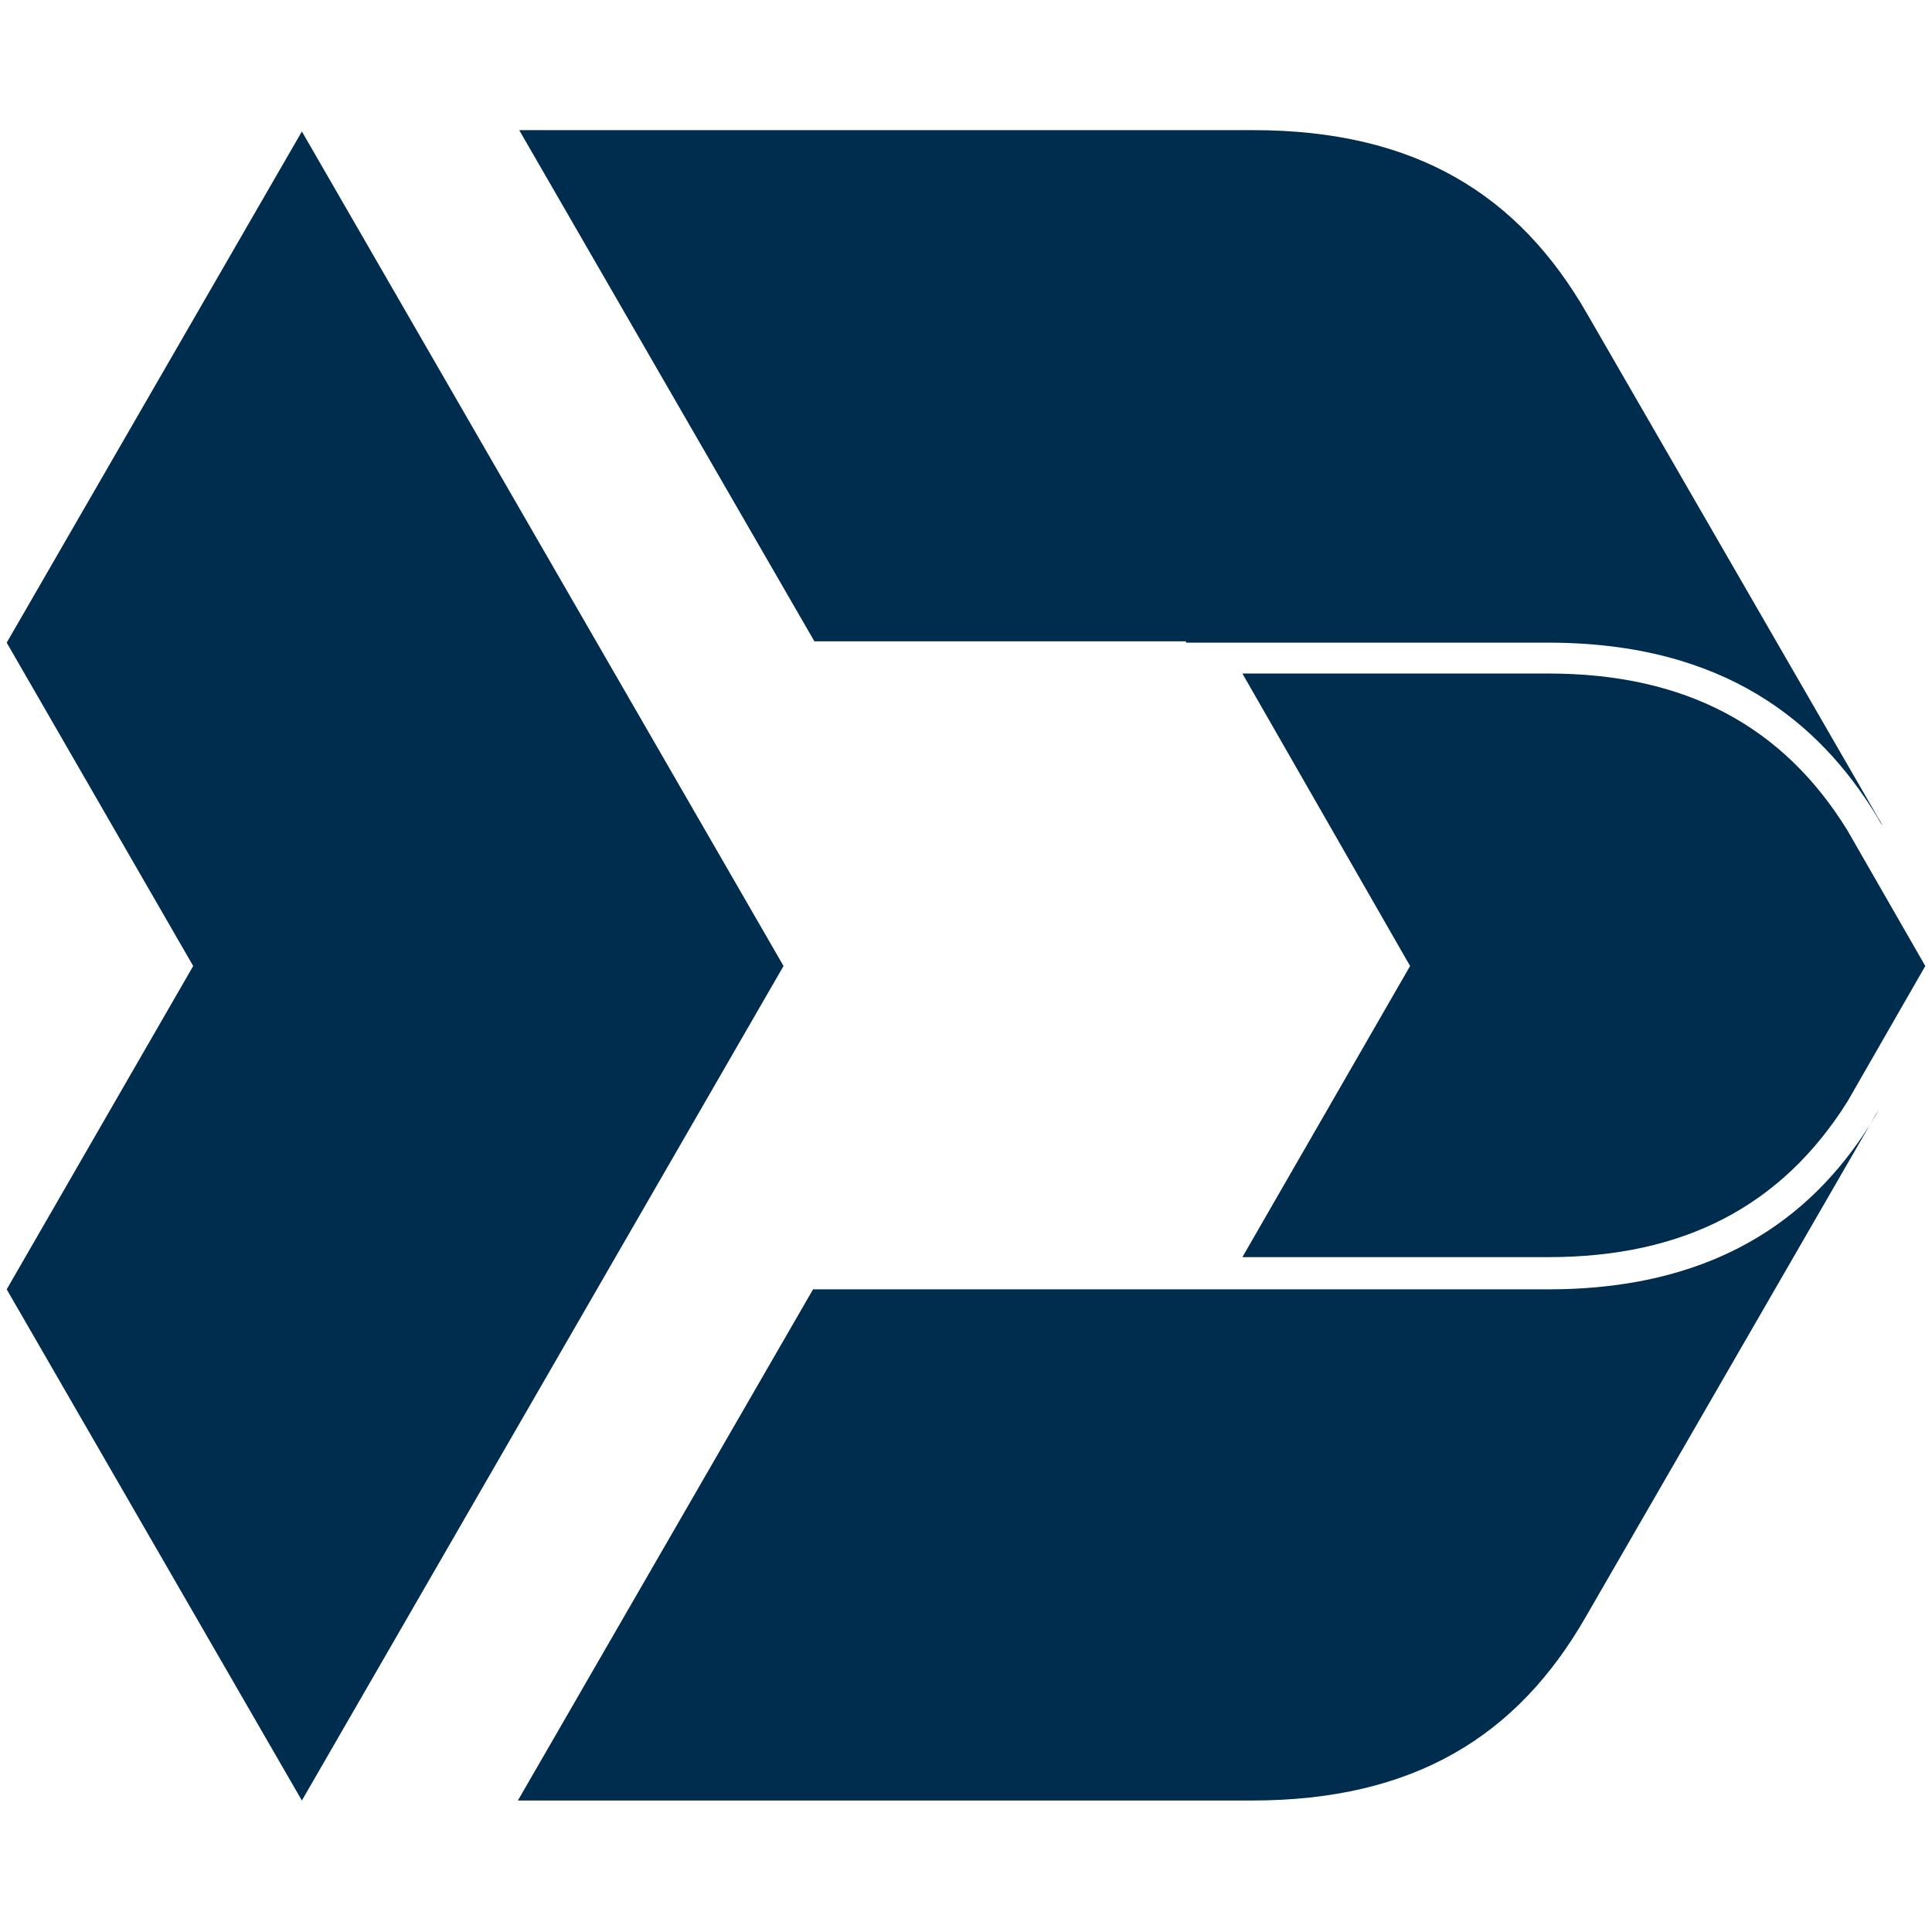
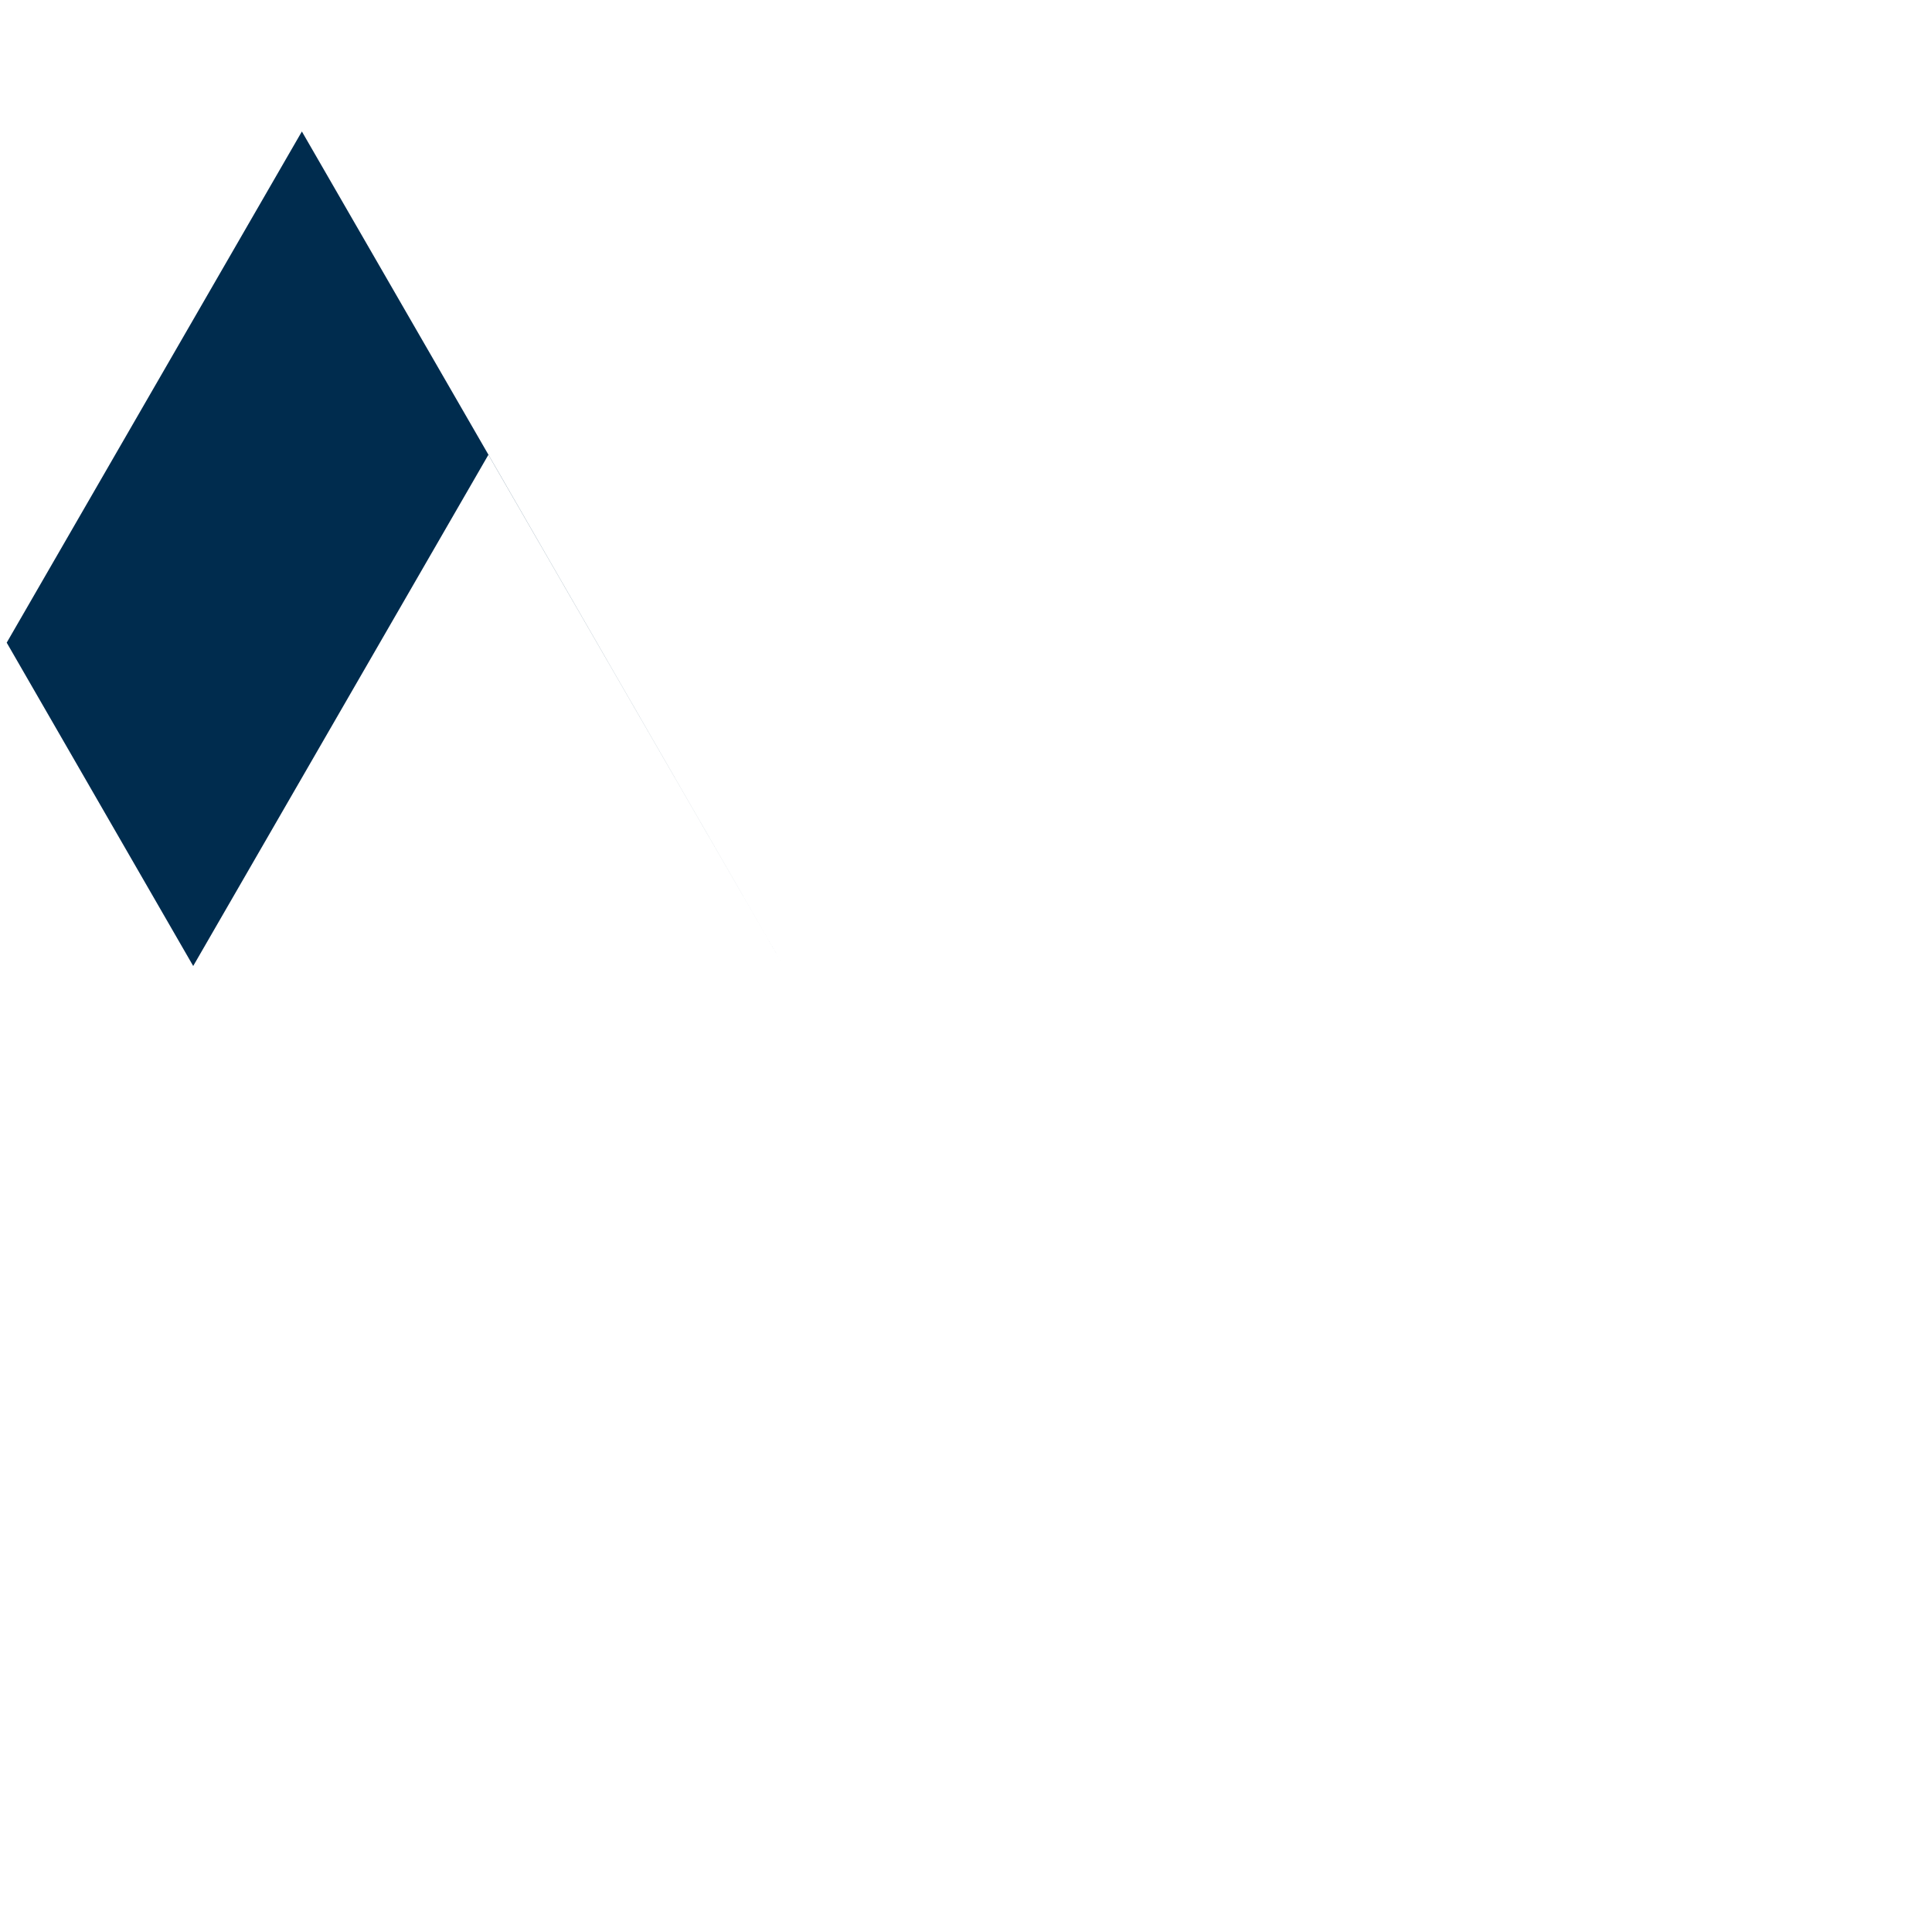
<svg xmlns="http://www.w3.org/2000/svg" version="1.1" id="Layer_1" x="0px" y="0px" viewBox="0 0 144 144" style="enable-background:new 0 0 144 144;" xml:space="preserve">
  <style type="text/css">
	.st0{fill-rule:evenodd;clip-rule:evenodd;fill:#002C4E;}
</style>
  <g>
-     <path class="st0" d="M137.7,61.9c-4.8-7.8-12.1-11.7-22.3-11.7H92.6L105.1,72L92.6,93.7h22.8c10.1,0,17.4-3.8,22.3-11.6l5.8-10.1   L137.7,61.9" />
-     <path class="st0" d="M58.4,72l-35.9,62.2l-22-38.1L14.4,72L0.5,47.9l22-38.1L58.4,72" />
-     <path class="st0" d="M88.4,47.9h27c13.2,0,20.2,6,24.4,12.8c0.2,0.3,0.3,0.6,0.5,0.8l-22-38.1c-5.1-8.9-12.8-13.7-24.9-13.7   c-6.8,0-54.7,0-54.7,0l22,38.1H88.4" />
-     <path class="st0" d="M115.4,96.1H60.6l-22,38.1c0,0,47.9,0,54.7,0c12.1,0,19.8-4.8,24.9-13.7l22-38.1c-0.2,0.3-0.3,0.6-0.5,0.9   C135.6,90.1,128.6,96.1,115.4,96.1" />
+     <path class="st0" d="M58.4,72l-22-38.1L14.4,72L0.5,47.9l22-38.1L58.4,72" />
  </g>
</svg>